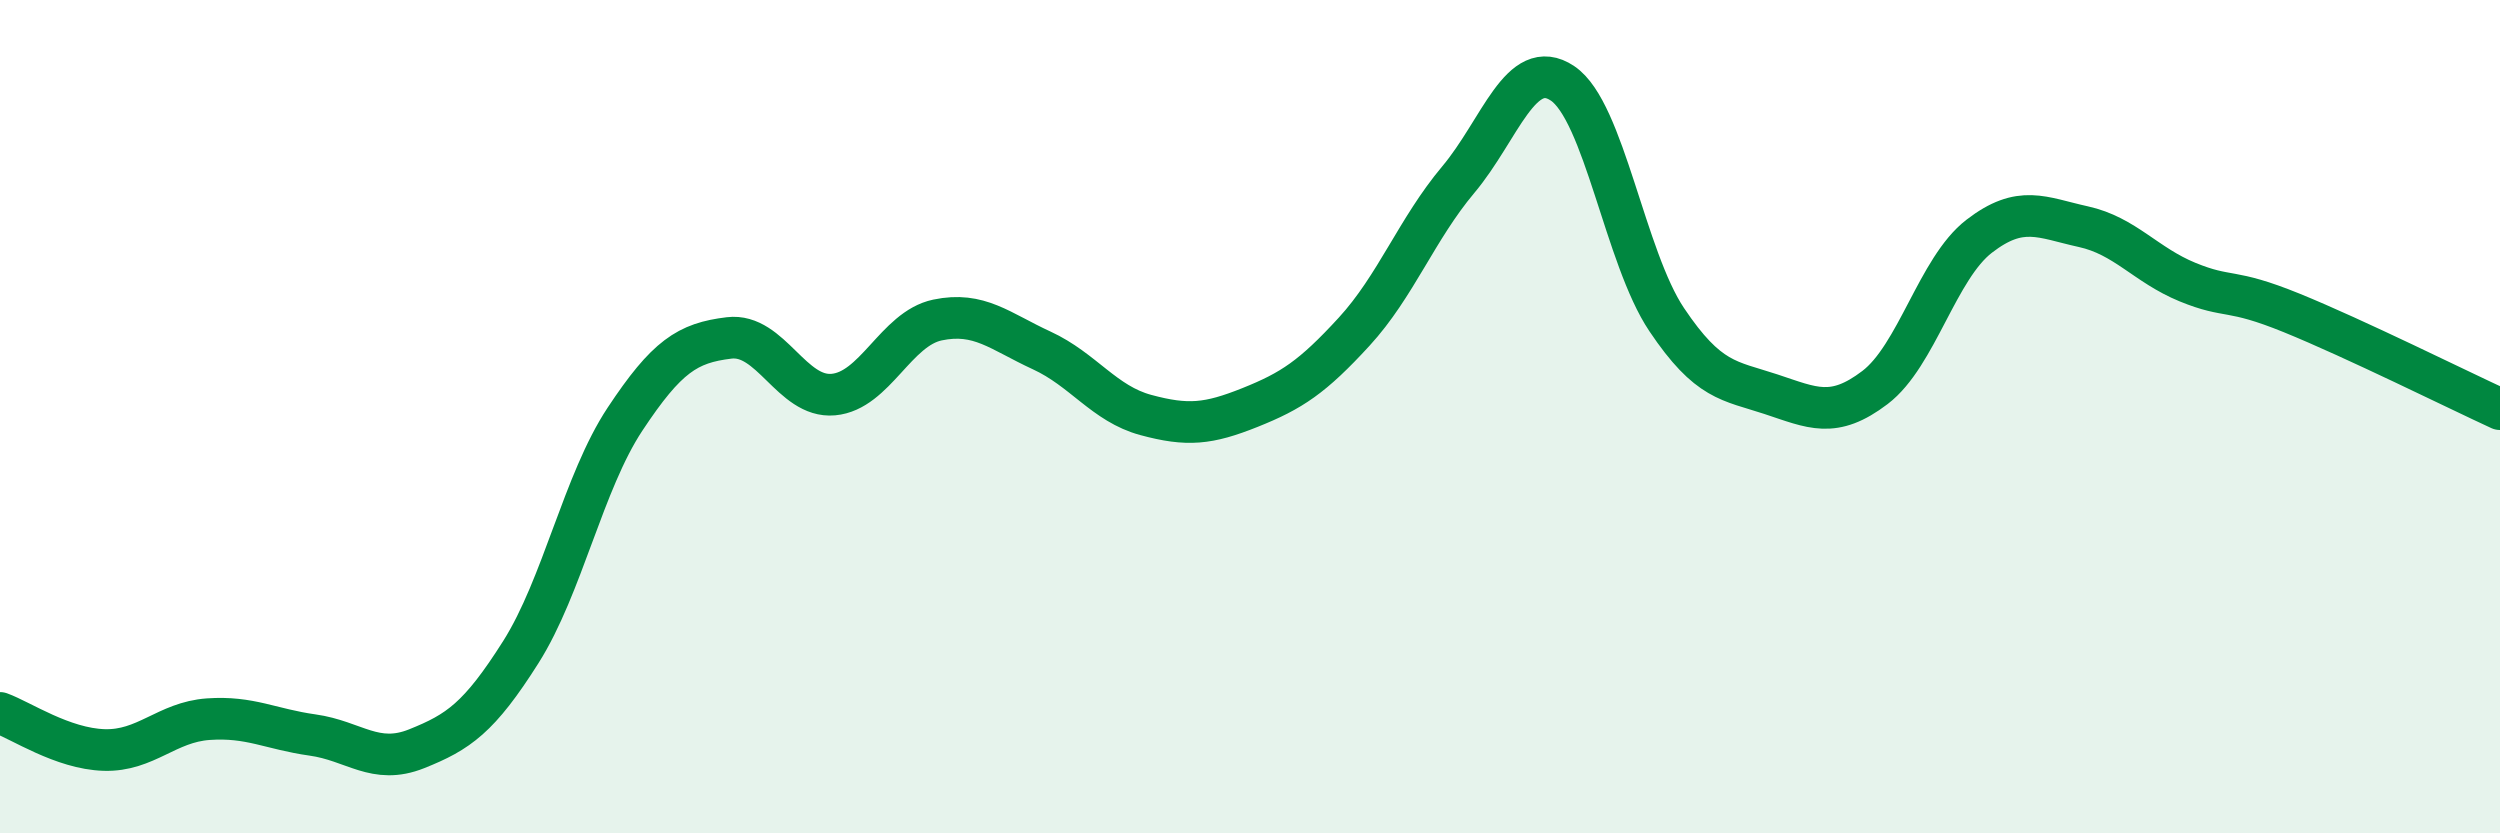
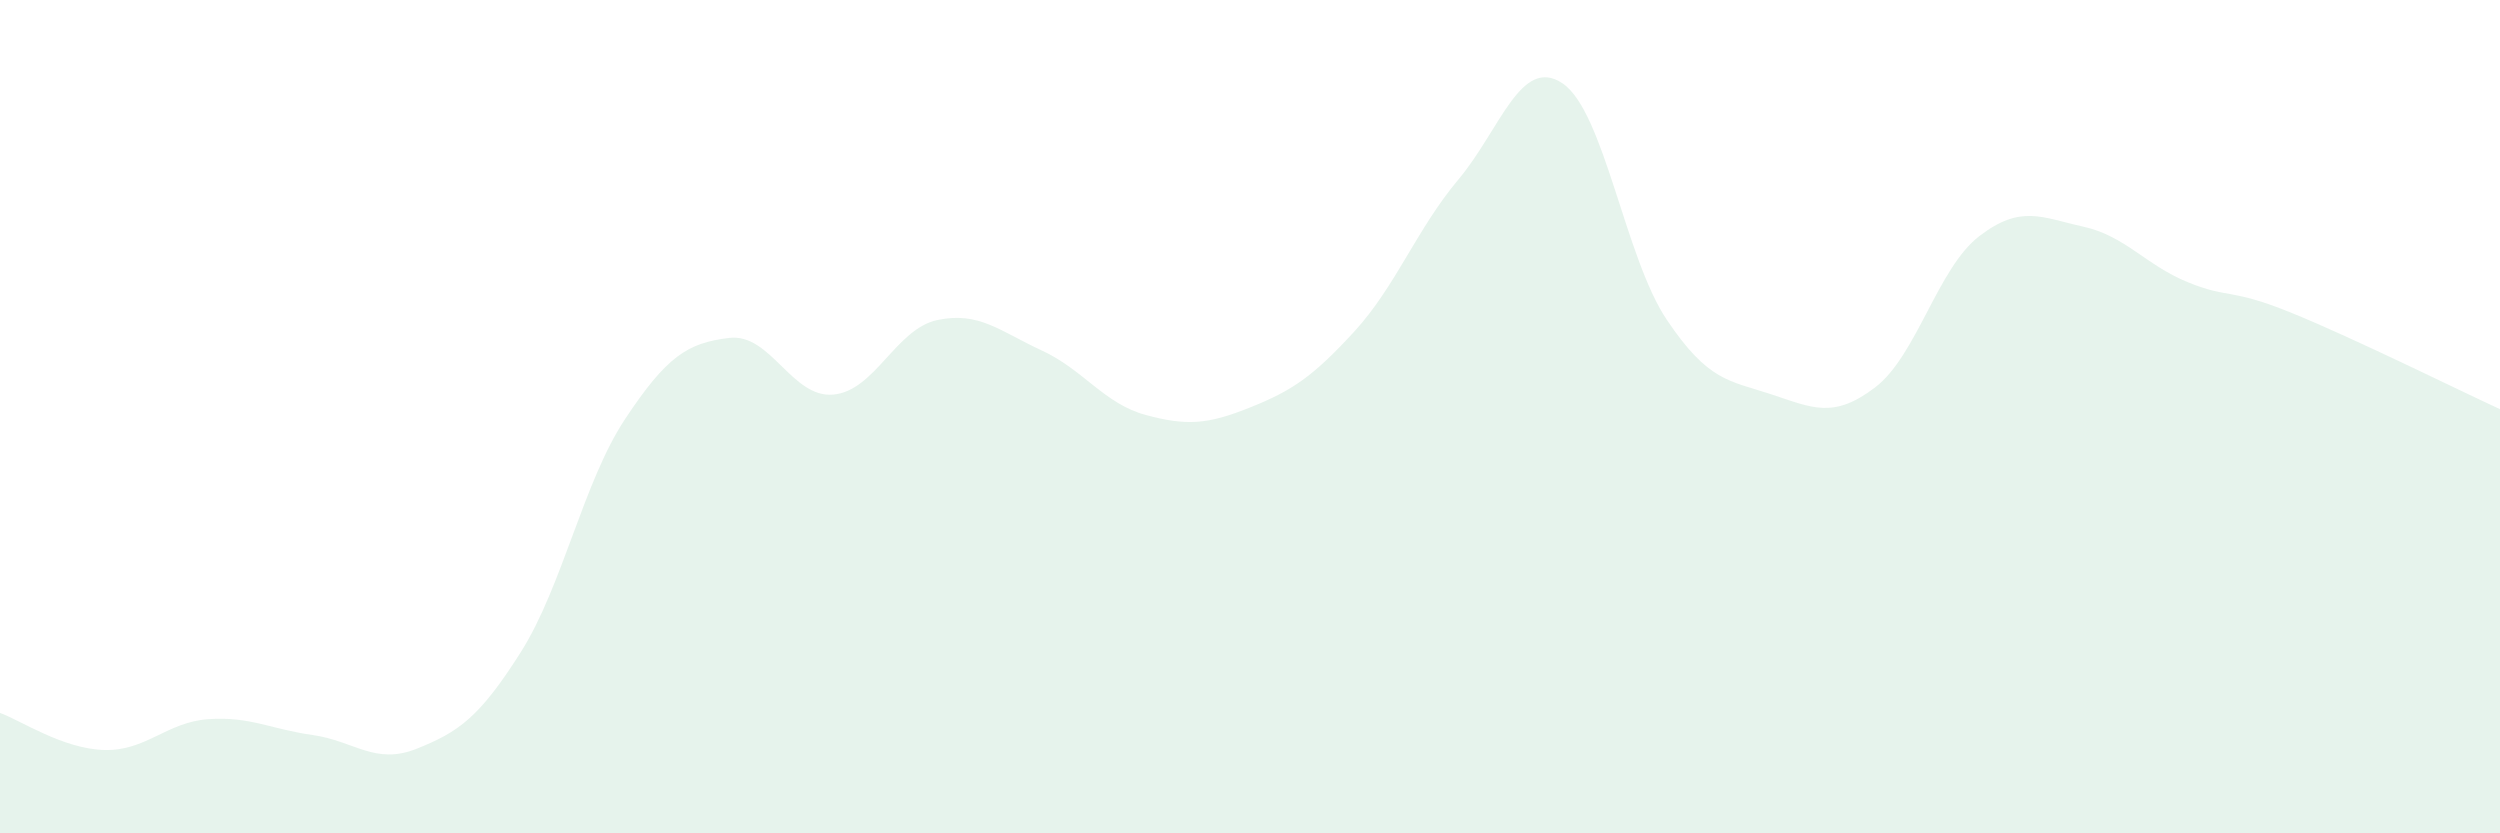
<svg xmlns="http://www.w3.org/2000/svg" width="60" height="20" viewBox="0 0 60 20">
  <path d="M 0,17.11 C 0.5,17.29 1.5,17.97 2.5,18 C 3.5,18.03 4,17.33 5,17.26 C 6,17.19 6.5,17.5 7.5,17.64 C 8.5,17.78 9,18.37 10,17.97 C 11,17.57 11.5,17.23 12.5,15.65 C 13.5,14.07 14,11.57 15,10.06 C 16,8.55 16.5,8.23 17.5,8.11 C 18.5,7.99 19,9.56 20,9.47 C 21,9.38 21.5,7.89 22.5,7.68 C 23.5,7.47 24,7.95 25,8.41 C 26,8.87 26.5,9.69 27.5,9.96 C 28.5,10.23 29,10.18 30,9.78 C 31,9.38 31.5,9.05 32.5,7.96 C 33.5,6.87 34,5.5 35,4.31 C 36,3.12 36.5,1.33 37.5,2 C 38.5,2.67 39,6.18 40,7.67 C 41,9.16 41.5,9.13 42.5,9.46 C 43.5,9.79 44,10.06 45,9.3 C 46,8.54 46.5,6.44 47.5,5.67 C 48.5,4.9 49,5.22 50,5.44 C 51,5.66 51.5,6.36 52.5,6.77 C 53.5,7.18 53.5,6.9 55,7.51 C 56.5,8.12 59,9.36 60,9.82L60 20L0 20Z" fill="#008740" opacity="0.1" stroke-linecap="round" stroke-linejoin="round" />
-   <path d="M 0,17.11 C 0.5,17.29 1.5,17.97 2.5,18 C 3.5,18.03 4,17.33 5,17.26 C 6,17.19 6.5,17.5 7.5,17.64 C 8.5,17.78 9,18.37 10,17.97 C 11,17.57 11.5,17.23 12.5,15.65 C 13.5,14.07 14,11.57 15,10.06 C 16,8.55 16.5,8.23 17.5,8.11 C 18.5,7.99 19,9.56 20,9.47 C 21,9.38 21.5,7.89 22.5,7.68 C 23.5,7.47 24,7.95 25,8.41 C 26,8.87 26.5,9.69 27.5,9.96 C 28.5,10.23 29,10.18 30,9.78 C 31,9.38 31.5,9.05 32.5,7.96 C 33.5,6.87 34,5.5 35,4.31 C 36,3.12 36.5,1.33 37.5,2 C 38.5,2.67 39,6.18 40,7.67 C 41,9.16 41.5,9.13 42.5,9.46 C 43.5,9.79 44,10.06 45,9.3 C 46,8.54 46.5,6.44 47.5,5.67 C 48.5,4.9 49,5.22 50,5.44 C 51,5.66 51.5,6.36 52.5,6.77 C 53.5,7.18 53.5,6.9 55,7.51 C 56.5,8.12 59,9.36 60,9.82" stroke="#008740" stroke-width="1" fill="none" stroke-linecap="round" stroke-linejoin="round" />
</svg>